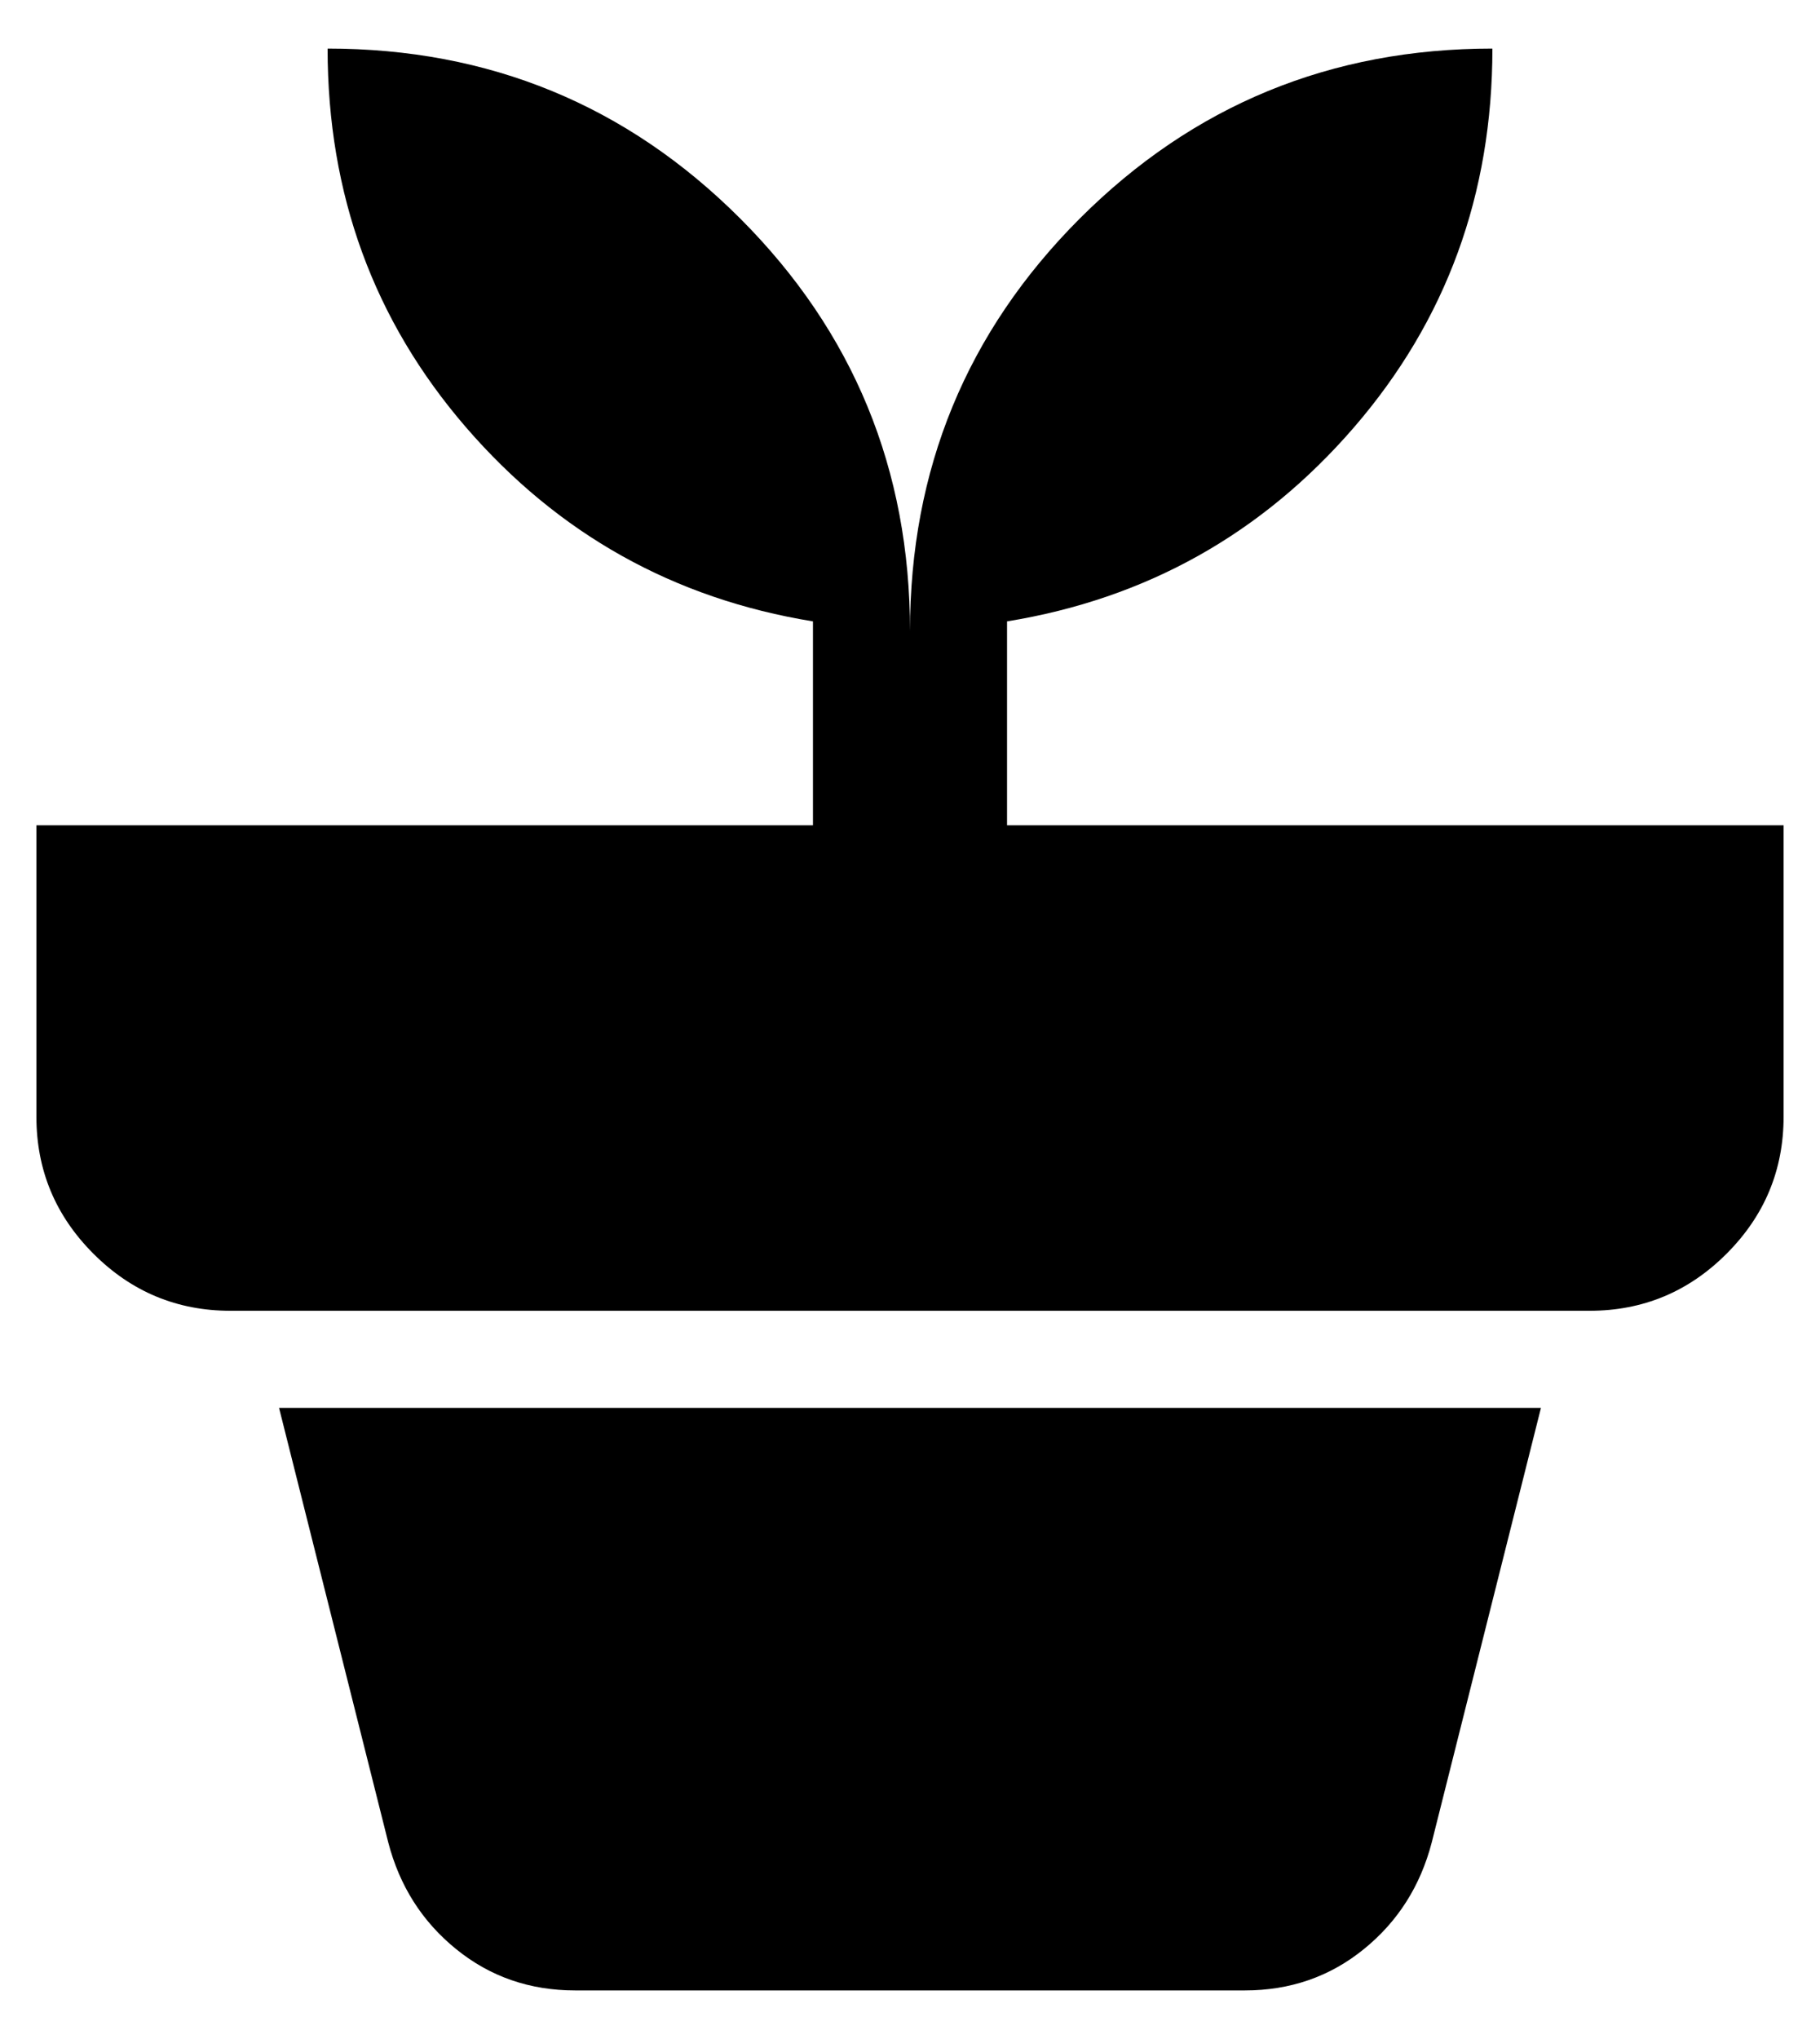
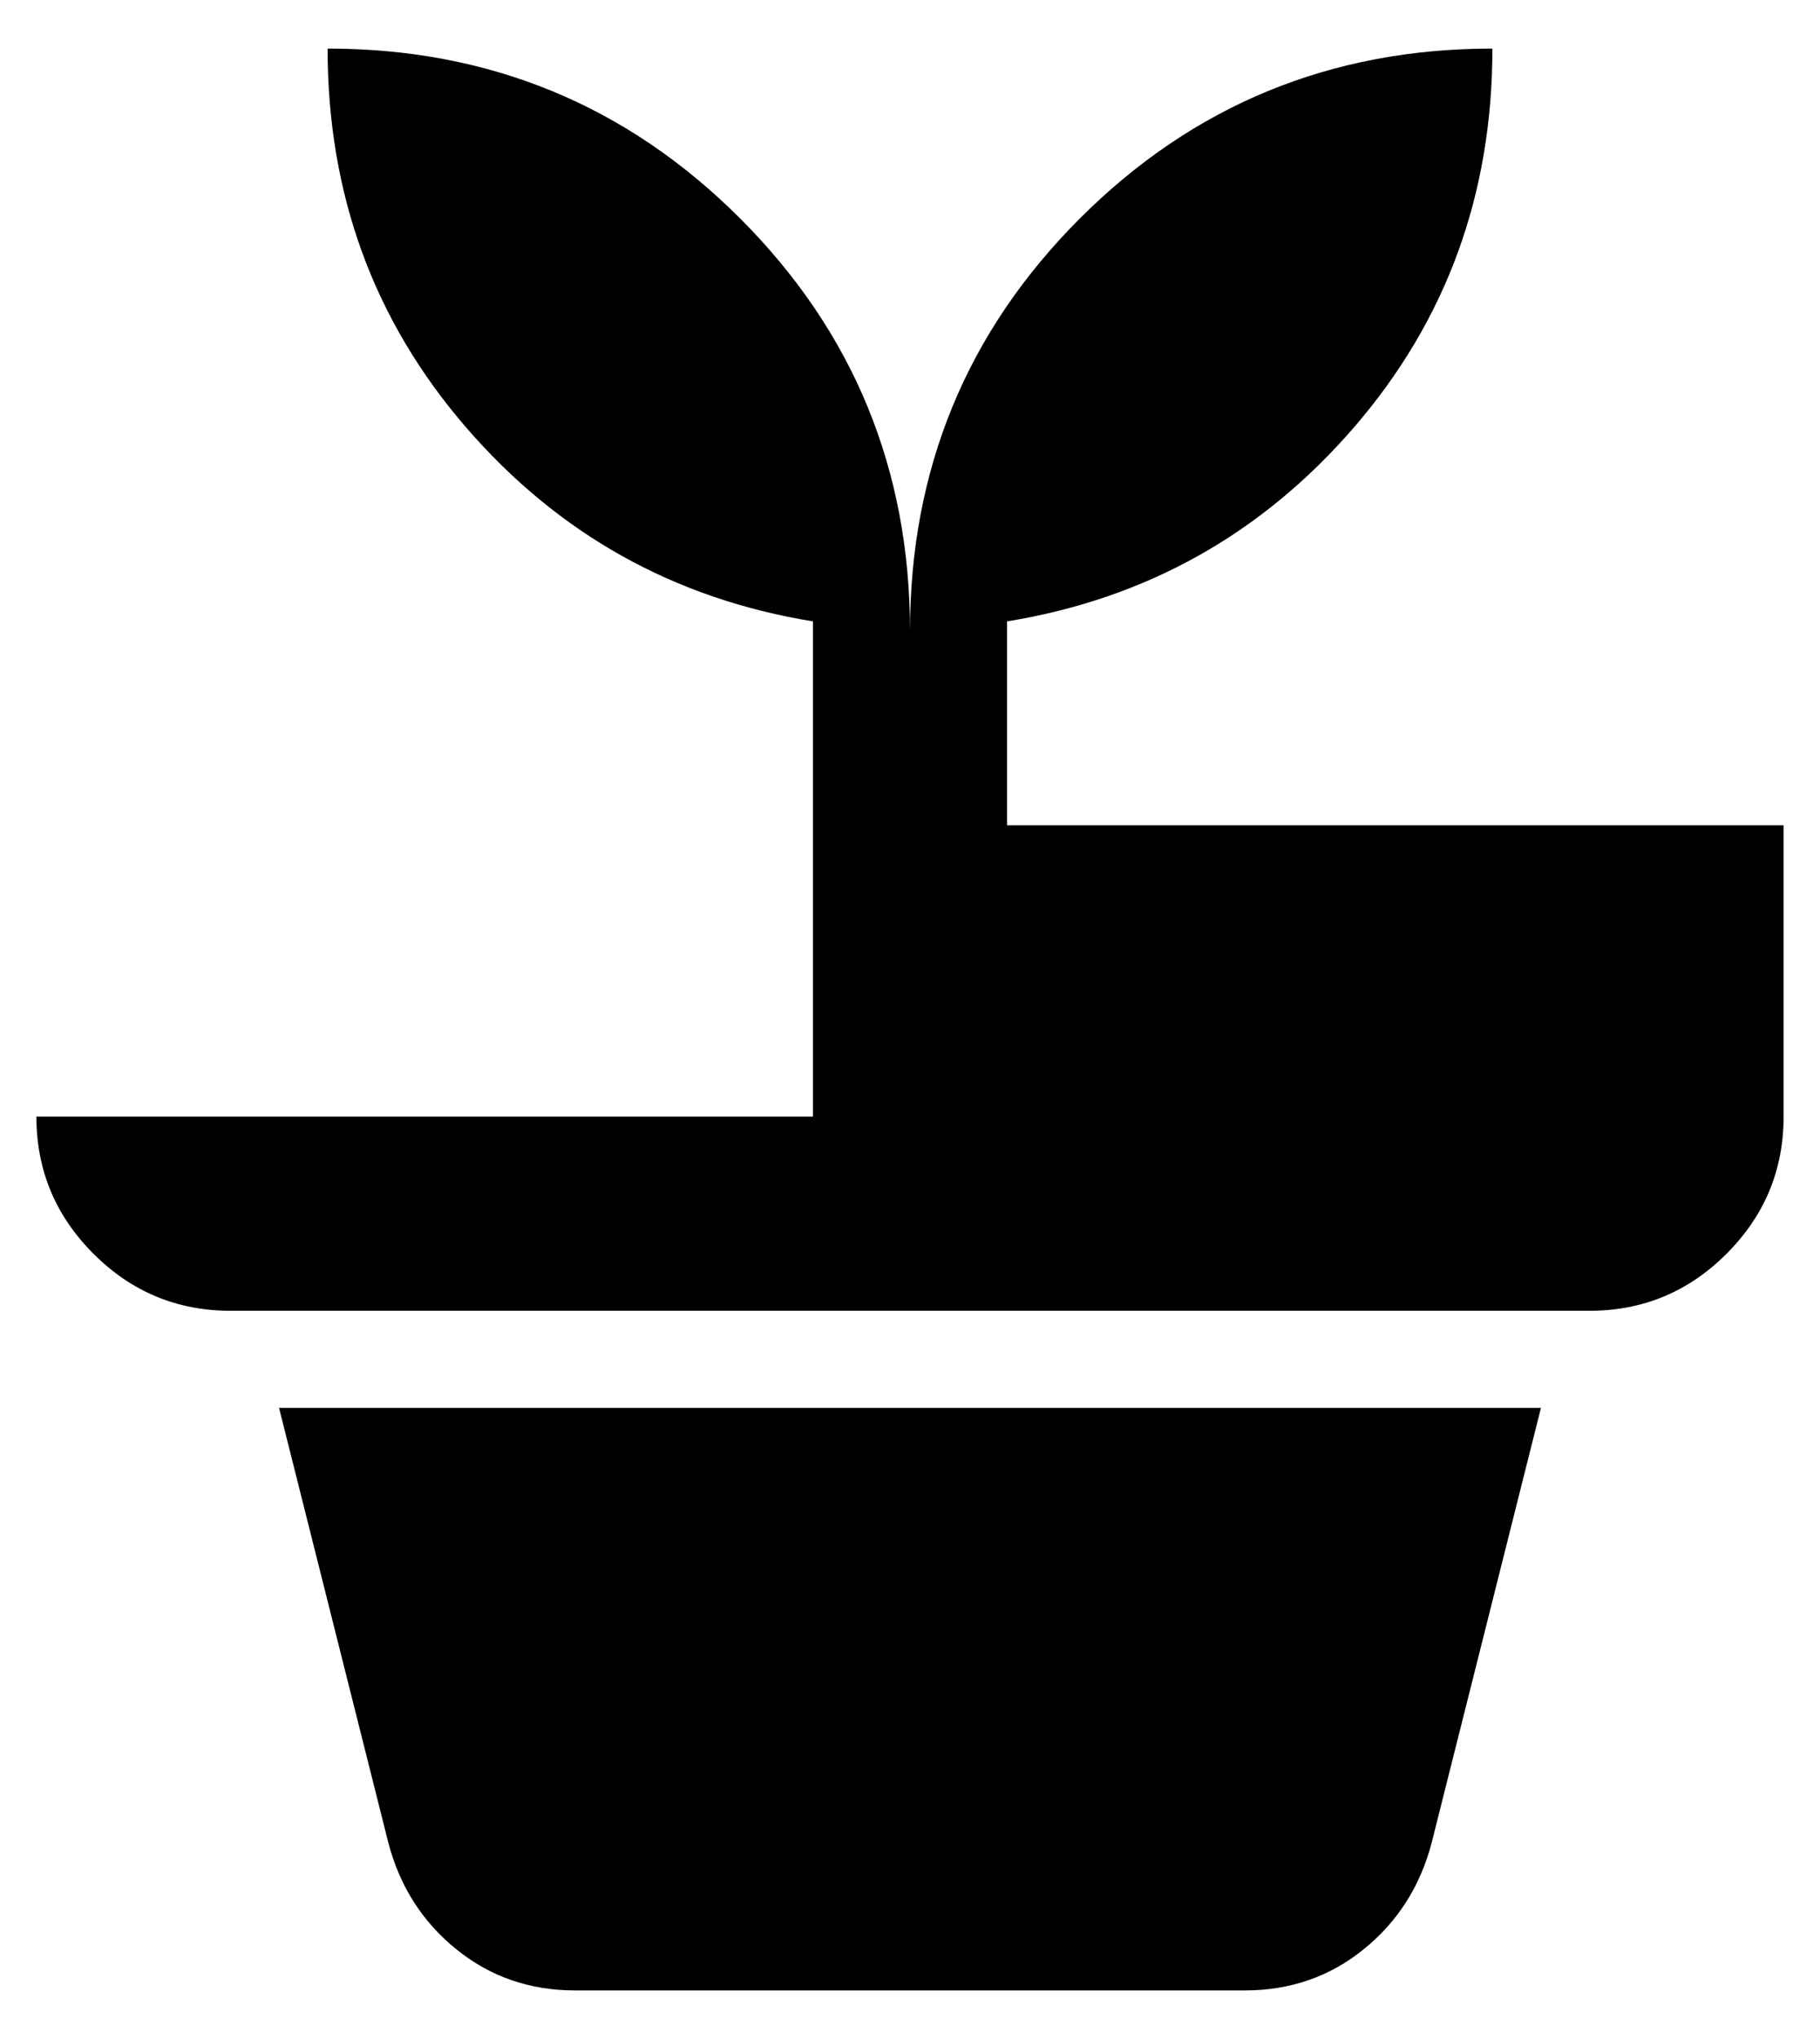
<svg xmlns="http://www.w3.org/2000/svg" width="25" height="28" viewBox="0 0 25 28" fill="none">
-   <path d="M7.9 27.333C7.278 27.333 6.733 27.145 6.267 26.767C5.8 26.389 5.489 25.9 5.333 25.3L3.833 19.333H21.167L19.667 25.3C19.511 25.9 19.2 26.389 18.733 26.767C18.267 27.145 17.722 27.333 17.1 27.333H7.9ZM12.5 8.667C12.5 6.445 13.278 4.556 14.833 3C16.389 1.445 18.278 0.667 20.5 0.667C20.5 2.667 19.867 4.4 18.6 5.867C17.333 7.333 15.744 8.222 13.833 8.533V11.333H24.5V15.333C24.5 16.067 24.239 16.694 23.717 17.216C23.195 17.739 22.567 18 21.833 18H3.167C2.433 18 1.805 17.739 1.283 17.216C0.761 16.694 0.5 16.067 0.5 15.333V11.333H11.167V8.533C9.256 8.222 7.667 7.333 6.4 5.867C5.133 4.4 4.5 2.667 4.5 0.667C6.722 0.667 8.611 1.445 10.167 3C11.722 4.556 12.5 6.445 12.5 8.667Z" fill="black" />
+   <path d="M7.9 27.333C7.278 27.333 6.733 27.145 6.267 26.767C5.8 26.389 5.489 25.9 5.333 25.3L3.833 19.333H21.167L19.667 25.3C19.511 25.9 19.2 26.389 18.733 26.767C18.267 27.145 17.722 27.333 17.1 27.333H7.9ZM12.5 8.667C12.5 6.445 13.278 4.556 14.833 3C16.389 1.445 18.278 0.667 20.5 0.667C20.5 2.667 19.867 4.4 18.6 5.867C17.333 7.333 15.744 8.222 13.833 8.533V11.333H24.5V15.333C24.5 16.067 24.239 16.694 23.717 17.216C23.195 17.739 22.567 18 21.833 18H3.167C2.433 18 1.805 17.739 1.283 17.216C0.761 16.694 0.5 16.067 0.5 15.333H11.167V8.533C9.256 8.222 7.667 7.333 6.4 5.867C5.133 4.4 4.5 2.667 4.5 0.667C6.722 0.667 8.611 1.445 10.167 3C11.722 4.556 12.5 6.445 12.5 8.667Z" fill="black" />
</svg>